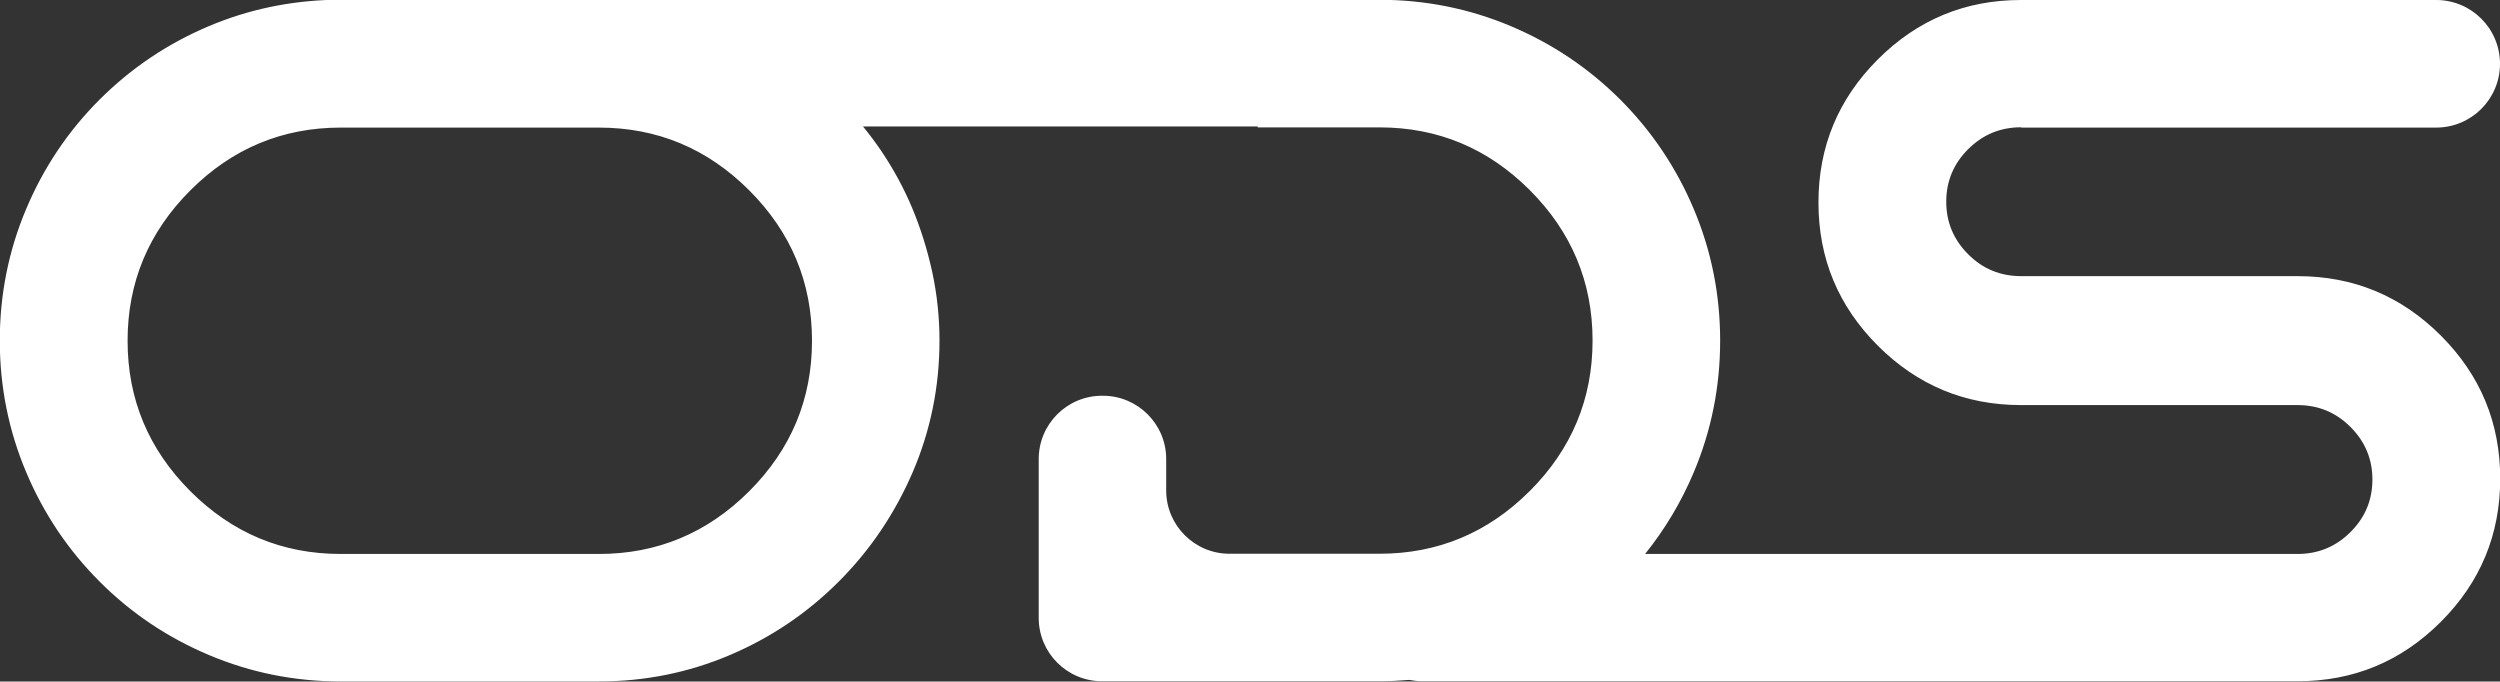
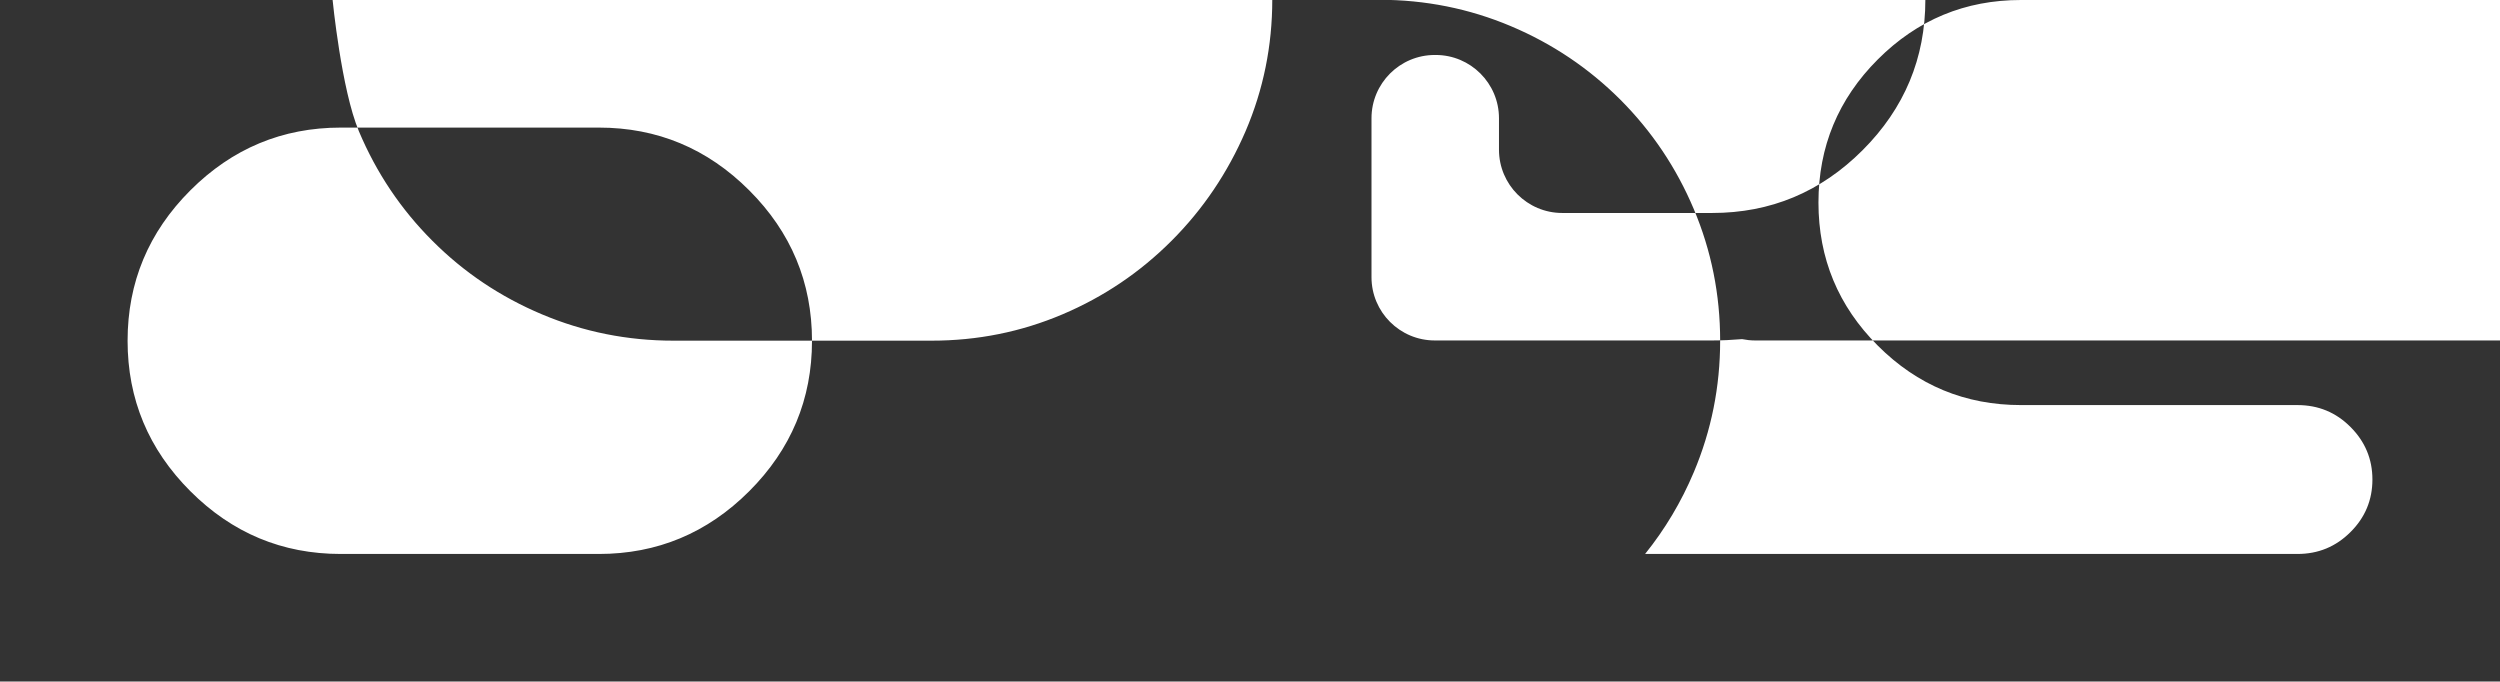
<svg xmlns="http://www.w3.org/2000/svg" id="Laag_2" data-name="Laag 2" viewBox="0 0 244.15 66.56">
  <rect x="0" y="0" width="244.15" height="66.56" fill="#333333" stroke="none" />
  <defs>
    <style>
      .cls-1 {
        fill: #fff;
        stroke-width: 0px;
      }
    </style>
  </defs>
  <g id="Laag_1-2" data-name="Laag 1">
-     <path class="cls-1" d="M197.37,12.46h40.55c3.44,0,6.23-2.79,6.23-6.23h0c0-3.44-2.79-6.23-6.23-6.23h-40.55c-5.45,0-10.11,1.93-13.98,5.8-3.87,3.87-5.8,8.53-5.8,13.98s1.93,10.11,5.8,13.98c3.87,3.87,8.53,5.8,13.98,5.8h27c2.03,0,3.76.71,5.18,2.14,1.43,1.43,2.14,3.14,2.14,5.13s-.71,3.71-2.14,5.13c-1.43,1.43-3.15,2.14-5.18,2.14h-63.71c1.94-2.41,3.53-5.07,4.76-7.99,1.71-4.06,2.57-8.34,2.57-12.84s-.86-8.78-2.57-12.84c-1.71-4.06-4.11-7.62-7.18-10.7-3.08-3.07-6.64-5.47-10.7-7.18-4.06-1.71-8.34-2.57-12.84-2.57h-27.1s-.06,0-.09,0h-48.85c-.06,0-.12,0-.19,0h-25.2c-.06,0-.12,0-.19,0h-.6c-4.21.11-8.23.95-12.05,2.56-4.06,1.71-7.62,4.11-10.7,7.18-3.08,3.08-5.47,6.64-7.18,10.7-1.71,4.06-2.57,8.34-2.57,12.84s.86,8.78,2.57,12.84c1.71,4.06,4.1,7.62,7.18,10.7,3.07,3.08,6.64,5.47,10.7,7.18,4.06,1.71,8.34,2.57,12.84,2.57h25.2c4.5,0,8.76-.86,12.79-2.57,4.03-1.71,7.57-4.1,10.65-7.18,3.07-3.07,5.48-6.64,7.23-10.7,1.74-4.06,2.61-8.34,2.61-12.84,0-2.28-.24-4.52-.71-6.7-.48-2.19-1.13-4.26-1.95-6.23-.82-1.96-1.84-3.83-3.04-5.61-.56-.82-1.15-1.61-1.77-2.37h38.55v.09h11.88c5.71,0,10.6,2.04,14.69,6.13,4.09,4.09,6.13,8.99,6.13,14.69s-2.04,10.6-6.13,14.69c-4.09,4.09-8.99,6.13-14.69,6.13h-14.64c-3.41,0-6.18-2.77-6.18-6.18v-3.07c0-3.41-2.77-6.18-6.18-6.18h-.09c-3.41,0-6.18,2.77-6.18,6.18v15.52c0,3.41,2.77,6.18,6.18,6.18h27.1c.98,0,1.95-.05,2.91-.13.41.08.83.13,1.27.13h85.49c5.45,0,10.11-1.93,13.98-5.8,3.87-3.87,5.8-8.53,5.8-13.98s-1.93-10.11-5.8-13.98c-3.87-3.87-8.53-5.8-13.98-5.8h-27c-2.03,0-3.76-.71-5.18-2.14-1.43-1.43-2.14-3.14-2.14-5.13s.71-3.71,2.14-5.13c1.43-1.43,3.15-2.14,5.18-2.14ZM73.17,47.97c-4.09,4.09-8.99,6.13-14.69,6.13h-25.2c-5.71,0-10.6-2.04-14.69-6.13-4.09-4.09-6.13-8.99-6.13-14.69s2.04-10.6,6.13-14.69c4.09-4.09,8.99-6.13,14.69-6.13h25.2c5.71,0,10.6,2.04,14.69,6.13,4.09,4.09,6.13,8.99,6.13,14.69s-2.04,10.6-6.13,14.69Z" />
+     <path class="cls-1" d="M197.37,12.46h40.55c3.44,0,6.23-2.79,6.23-6.23h0c0-3.44-2.79-6.23-6.23-6.23h-40.55c-5.45,0-10.11,1.93-13.98,5.8-3.87,3.87-5.8,8.53-5.8,13.98s1.93,10.11,5.8,13.98c3.87,3.87,8.53,5.8,13.98,5.8h27c2.03,0,3.76.71,5.18,2.14,1.43,1.43,2.14,3.14,2.14,5.13s-.71,3.71-2.14,5.13c-1.43,1.43-3.15,2.14-5.18,2.14h-63.71c1.94-2.41,3.53-5.07,4.76-7.99,1.71-4.06,2.57-8.34,2.57-12.84s-.86-8.78-2.57-12.84c-1.71-4.06-4.11-7.62-7.18-10.7-3.08-3.07-6.64-5.47-10.7-7.18-4.06-1.71-8.34-2.57-12.84-2.57h-27.1s-.06,0-.09,0h-48.85c-.06,0-.12,0-.19,0h-25.2c-.06,0-.12,0-.19,0h-.6s.86,8.78,2.57,12.84c1.71,4.06,4.1,7.62,7.18,10.7,3.07,3.08,6.64,5.47,10.7,7.18,4.06,1.71,8.34,2.57,12.84,2.57h25.2c4.5,0,8.76-.86,12.79-2.57,4.03-1.71,7.57-4.1,10.65-7.18,3.07-3.07,5.48-6.64,7.23-10.7,1.74-4.06,2.61-8.34,2.61-12.84,0-2.28-.24-4.52-.71-6.7-.48-2.19-1.13-4.26-1.95-6.23-.82-1.96-1.84-3.83-3.04-5.61-.56-.82-1.15-1.61-1.77-2.37h38.55v.09h11.88c5.71,0,10.6,2.04,14.69,6.13,4.09,4.09,6.13,8.99,6.13,14.69s-2.04,10.6-6.13,14.69c-4.09,4.09-8.99,6.13-14.69,6.13h-14.64c-3.41,0-6.18-2.77-6.18-6.18v-3.07c0-3.41-2.77-6.18-6.18-6.18h-.09c-3.41,0-6.18,2.77-6.18,6.18v15.52c0,3.41,2.77,6.18,6.18,6.18h27.1c.98,0,1.95-.05,2.91-.13.41.08.83.13,1.27.13h85.49c5.45,0,10.11-1.93,13.98-5.8,3.87-3.87,5.8-8.53,5.8-13.98s-1.93-10.11-5.8-13.98c-3.87-3.87-8.53-5.8-13.98-5.8h-27c-2.03,0-3.76-.71-5.18-2.14-1.43-1.43-2.14-3.14-2.14-5.13s.71-3.71,2.14-5.13c1.43-1.43,3.15-2.14,5.18-2.14ZM73.17,47.97c-4.09,4.09-8.99,6.13-14.69,6.13h-25.2c-5.71,0-10.6-2.04-14.69-6.13-4.09-4.09-6.13-8.99-6.13-14.69s2.04-10.6,6.13-14.69c4.09-4.09,8.99-6.13,14.69-6.13h25.2c5.71,0,10.6,2.04,14.69,6.13,4.09,4.09,6.13,8.99,6.13,14.69s-2.04,10.6-6.13,14.69Z" />
  </g>
</svg>